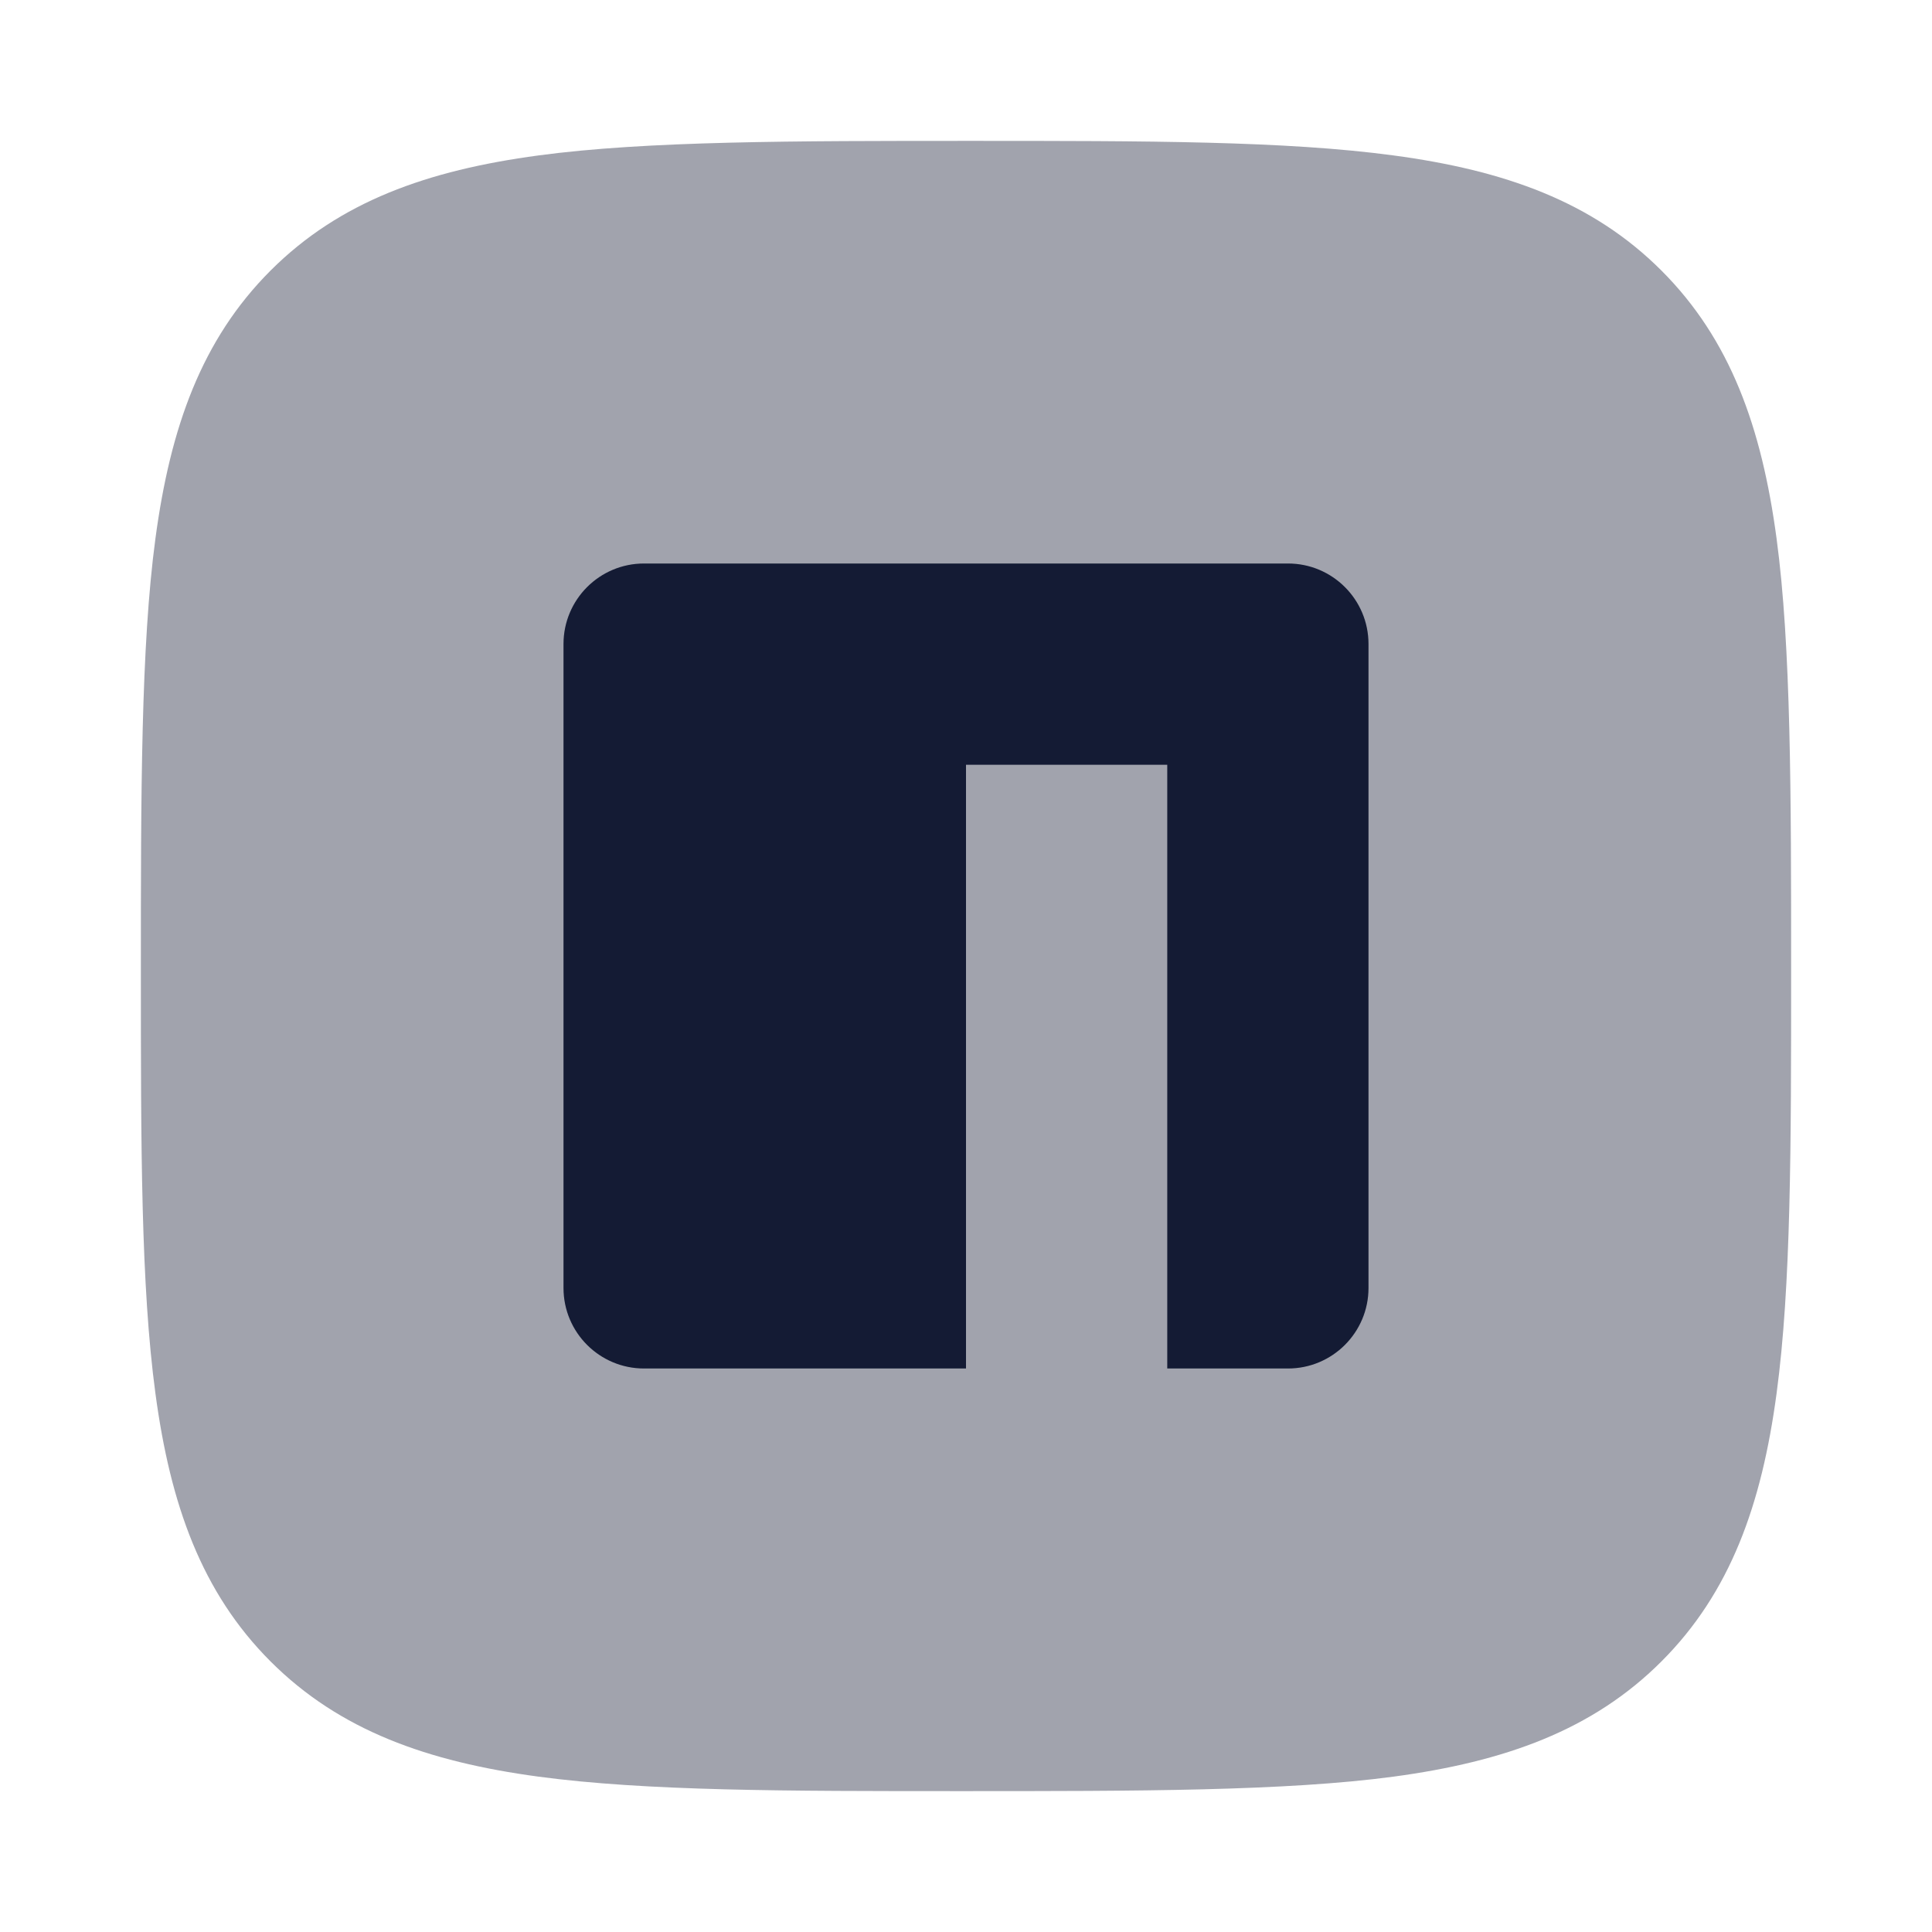
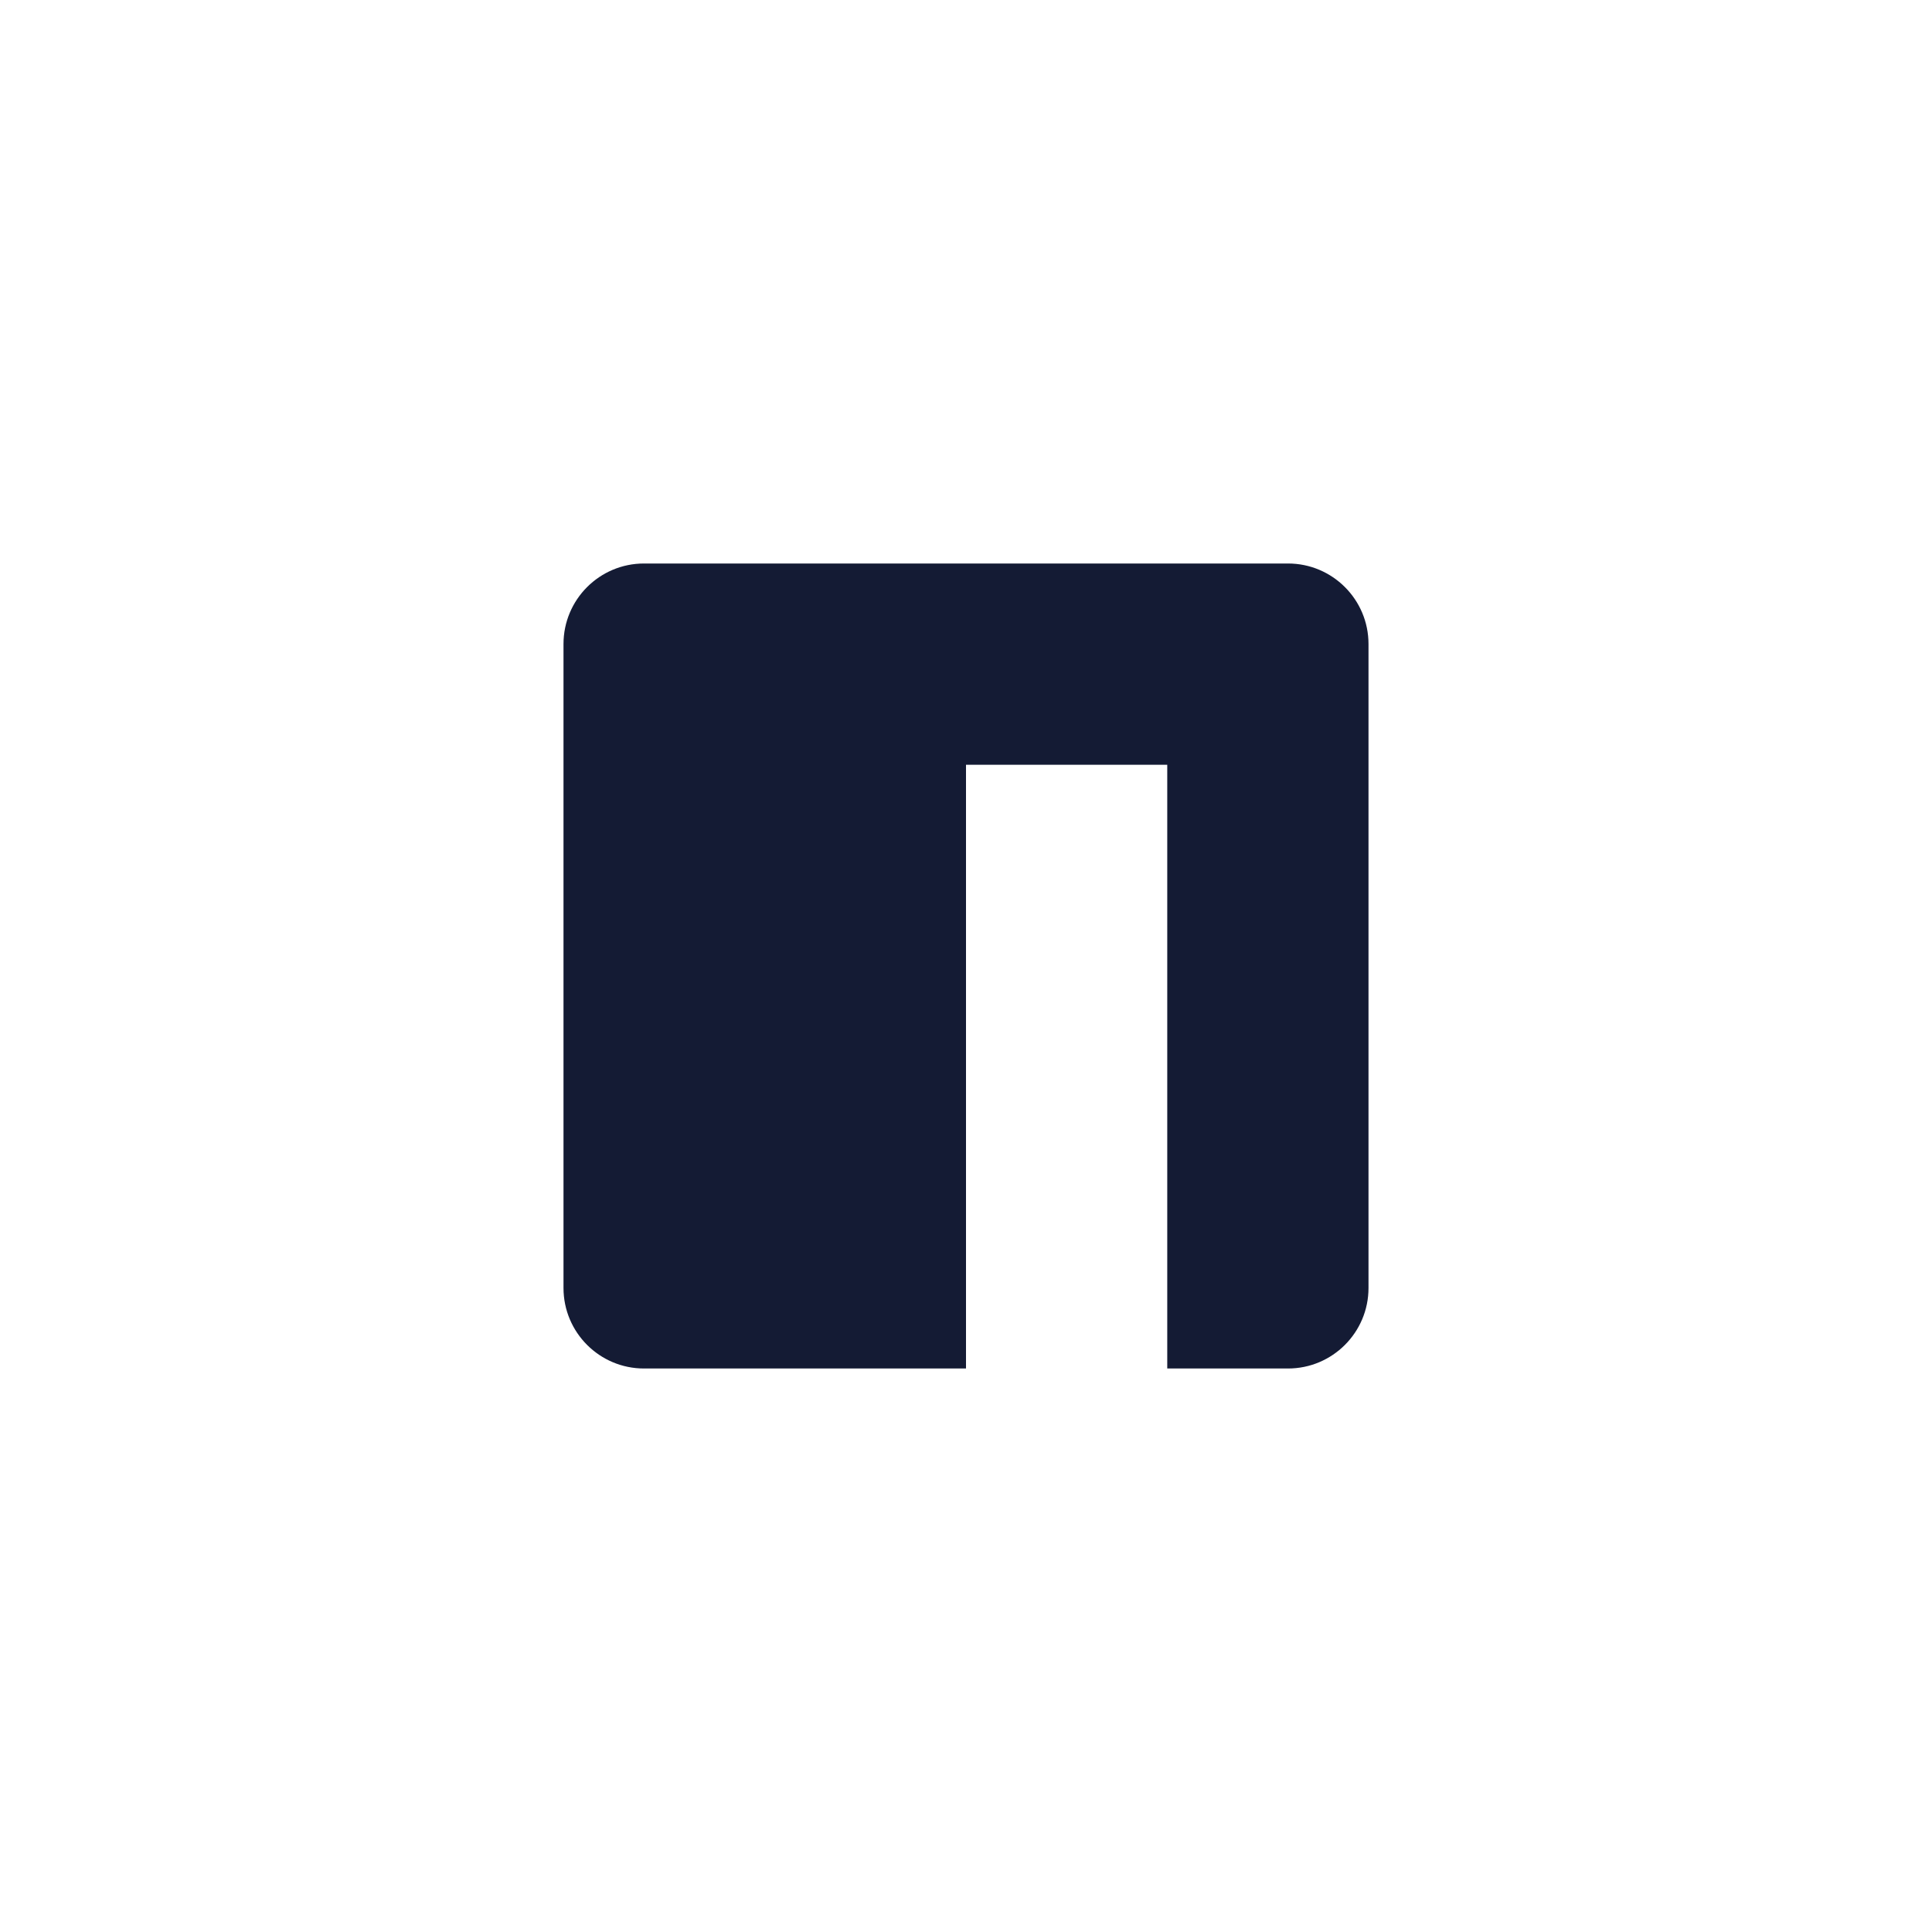
<svg xmlns="http://www.w3.org/2000/svg" width="24" height="24" viewBox="0 0 24 24" fill="none">
-   <path opacity="0.4" d="M12.057 1.75C14.248 1.75 15.969 1.75 17.312 1.931C18.689 2.116 19.781 2.503 20.639 3.361C21.497 4.219 21.884 5.311 22.069 6.688C22.25 8.032 22.25 9.867 22.25 12.057V12.057C22.25 14.248 22.25 15.969 22.069 17.312C21.884 18.689 21.497 19.781 20.639 20.639C19.781 21.497 18.689 21.884 17.312 22.07C15.969 22.25 14.133 22.25 11.943 22.25H11.943C9.752 22.25 8.031 22.25 6.688 22.07C5.311 21.884 4.219 21.497 3.361 20.639C2.503 19.781 2.116 18.689 1.931 17.312C1.75 15.969 1.75 14.248 1.75 12.057C1.75 9.867 1.75 8.032 1.931 6.688C2.116 5.311 2.503 4.219 3.361 3.361C4.219 2.503 5.311 2.116 6.688 1.931C8.031 1.75 9.866 1.75 12.057 1.75Z" fill="#141B34" />
  <path d="M8 7H16C16.552 7 17 7.448 17 8V16C17 16.552 16.552 17 16 17H14.5V9.5H12V17H8C7.448 17 7 16.552 7 16V8C7 7.448 7.448 7 8 7Z" fill="#141B34" />
</svg>